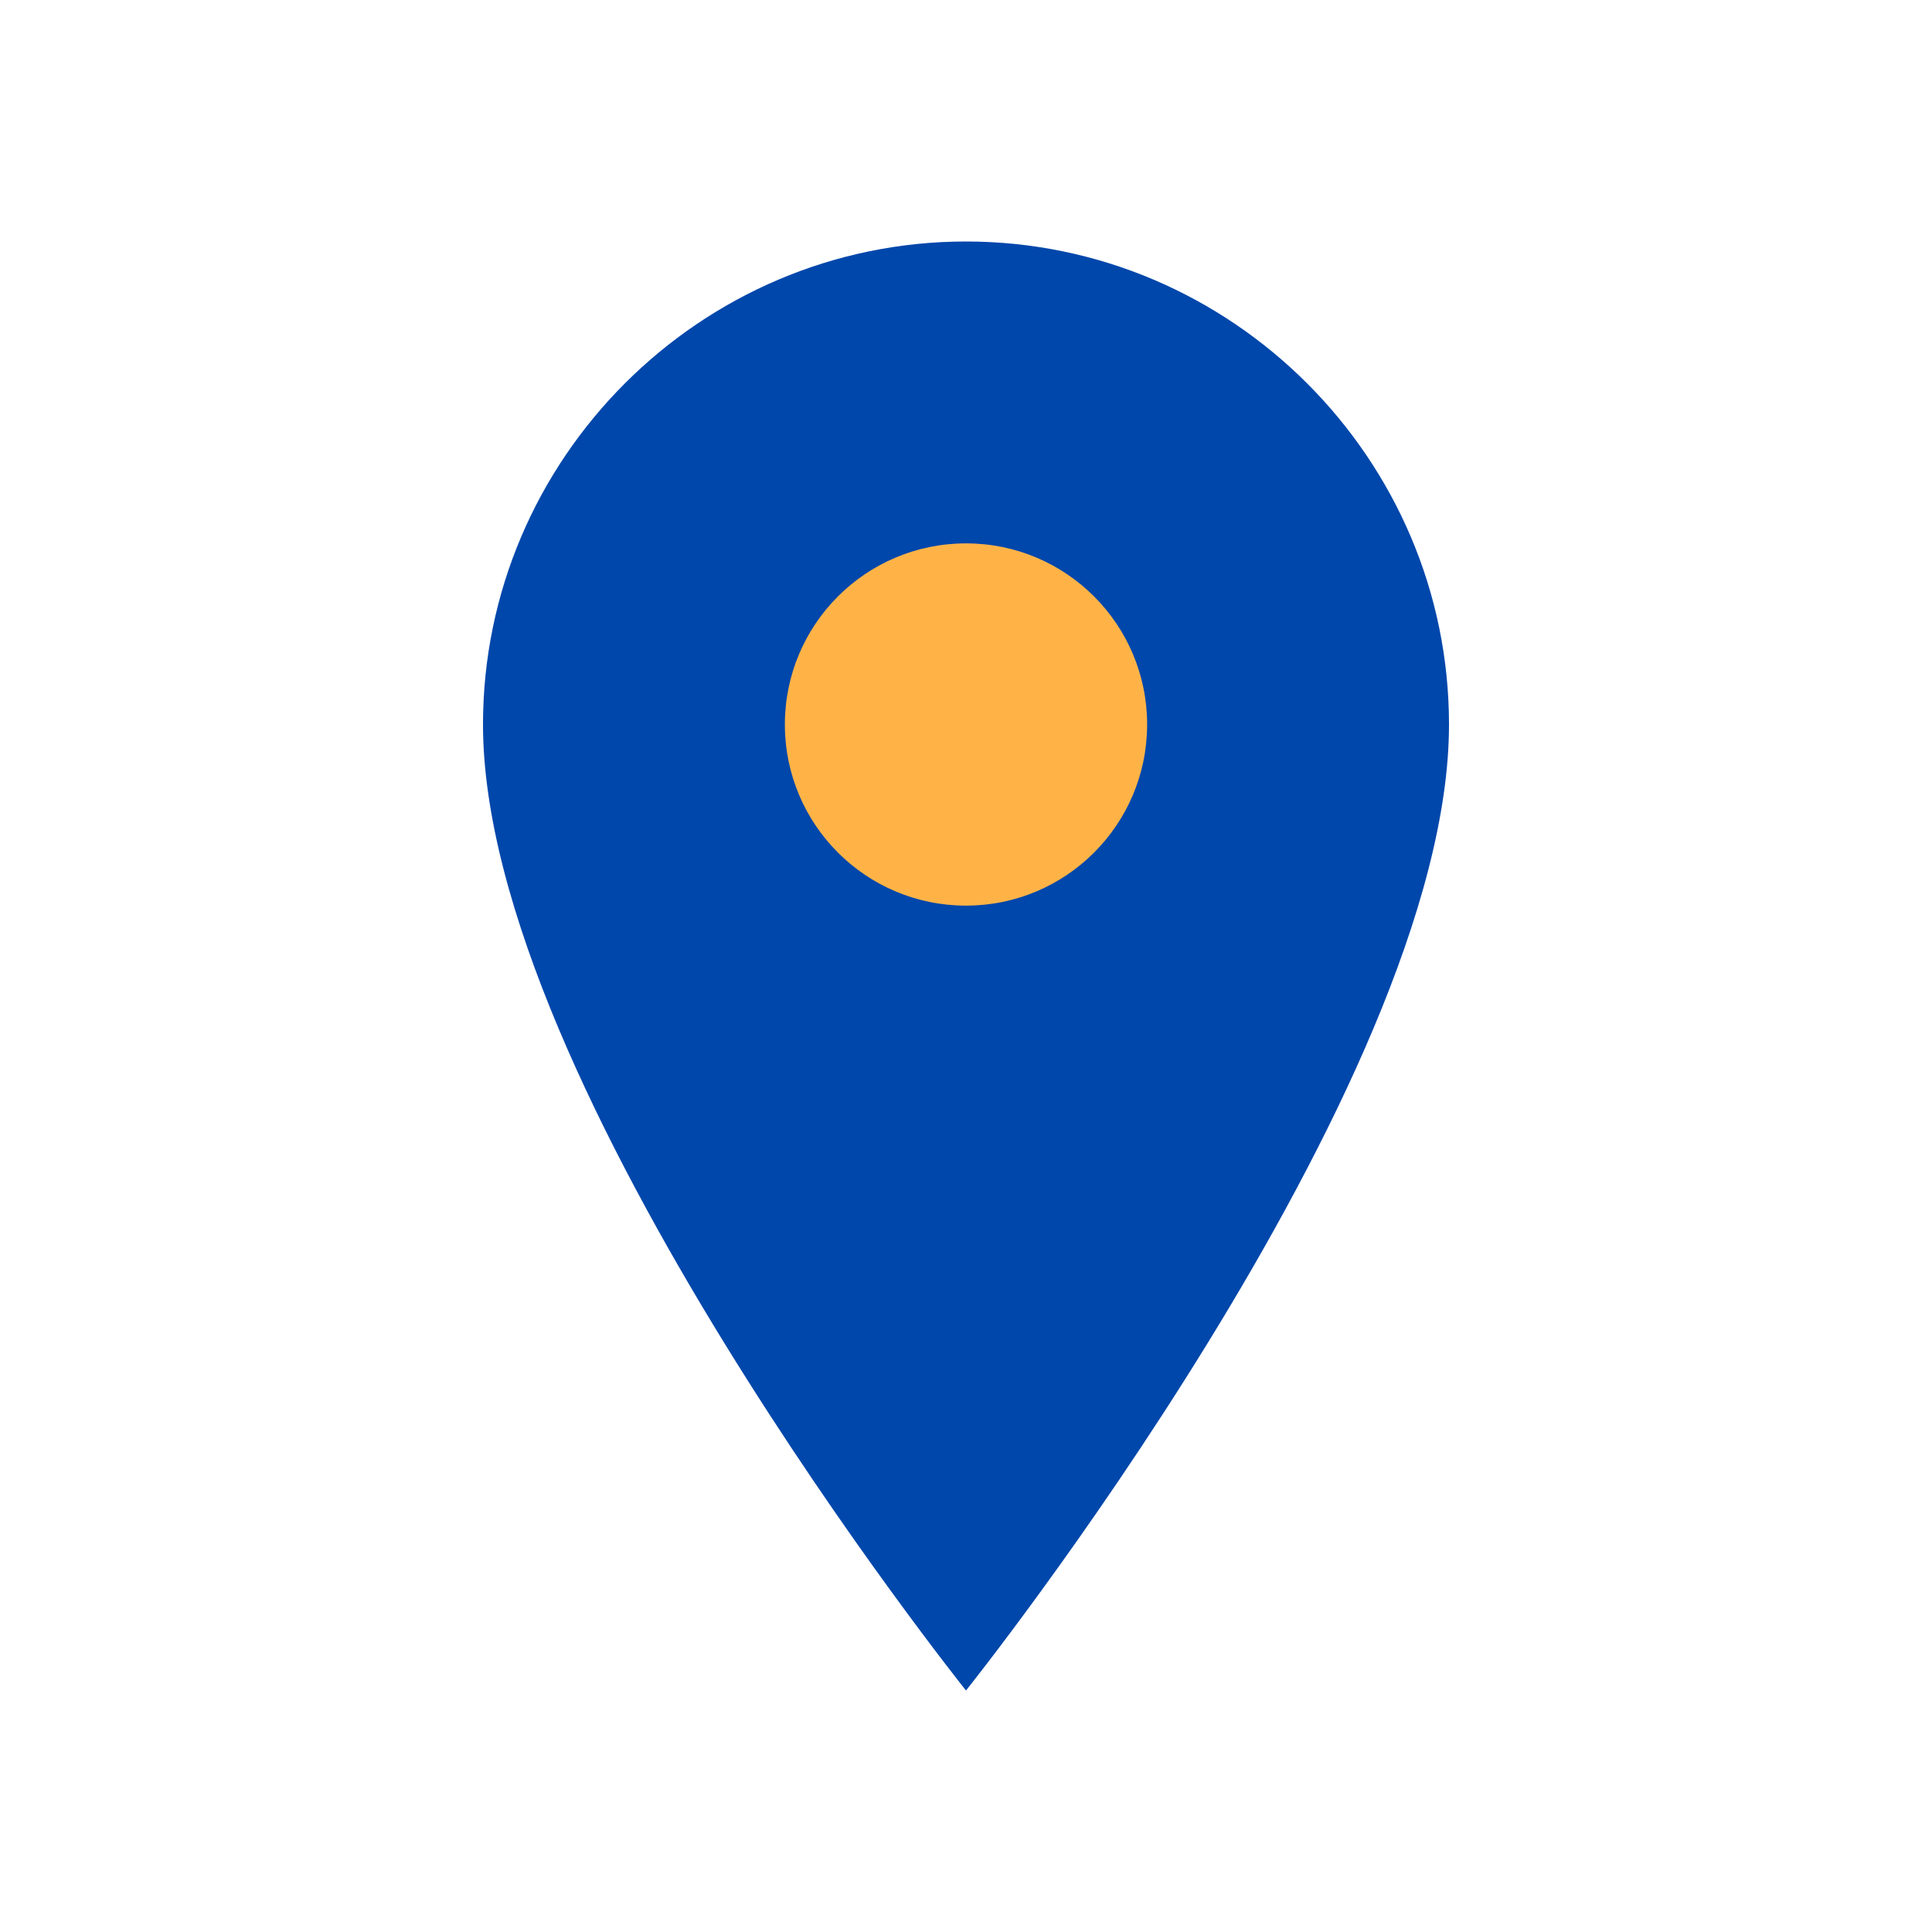
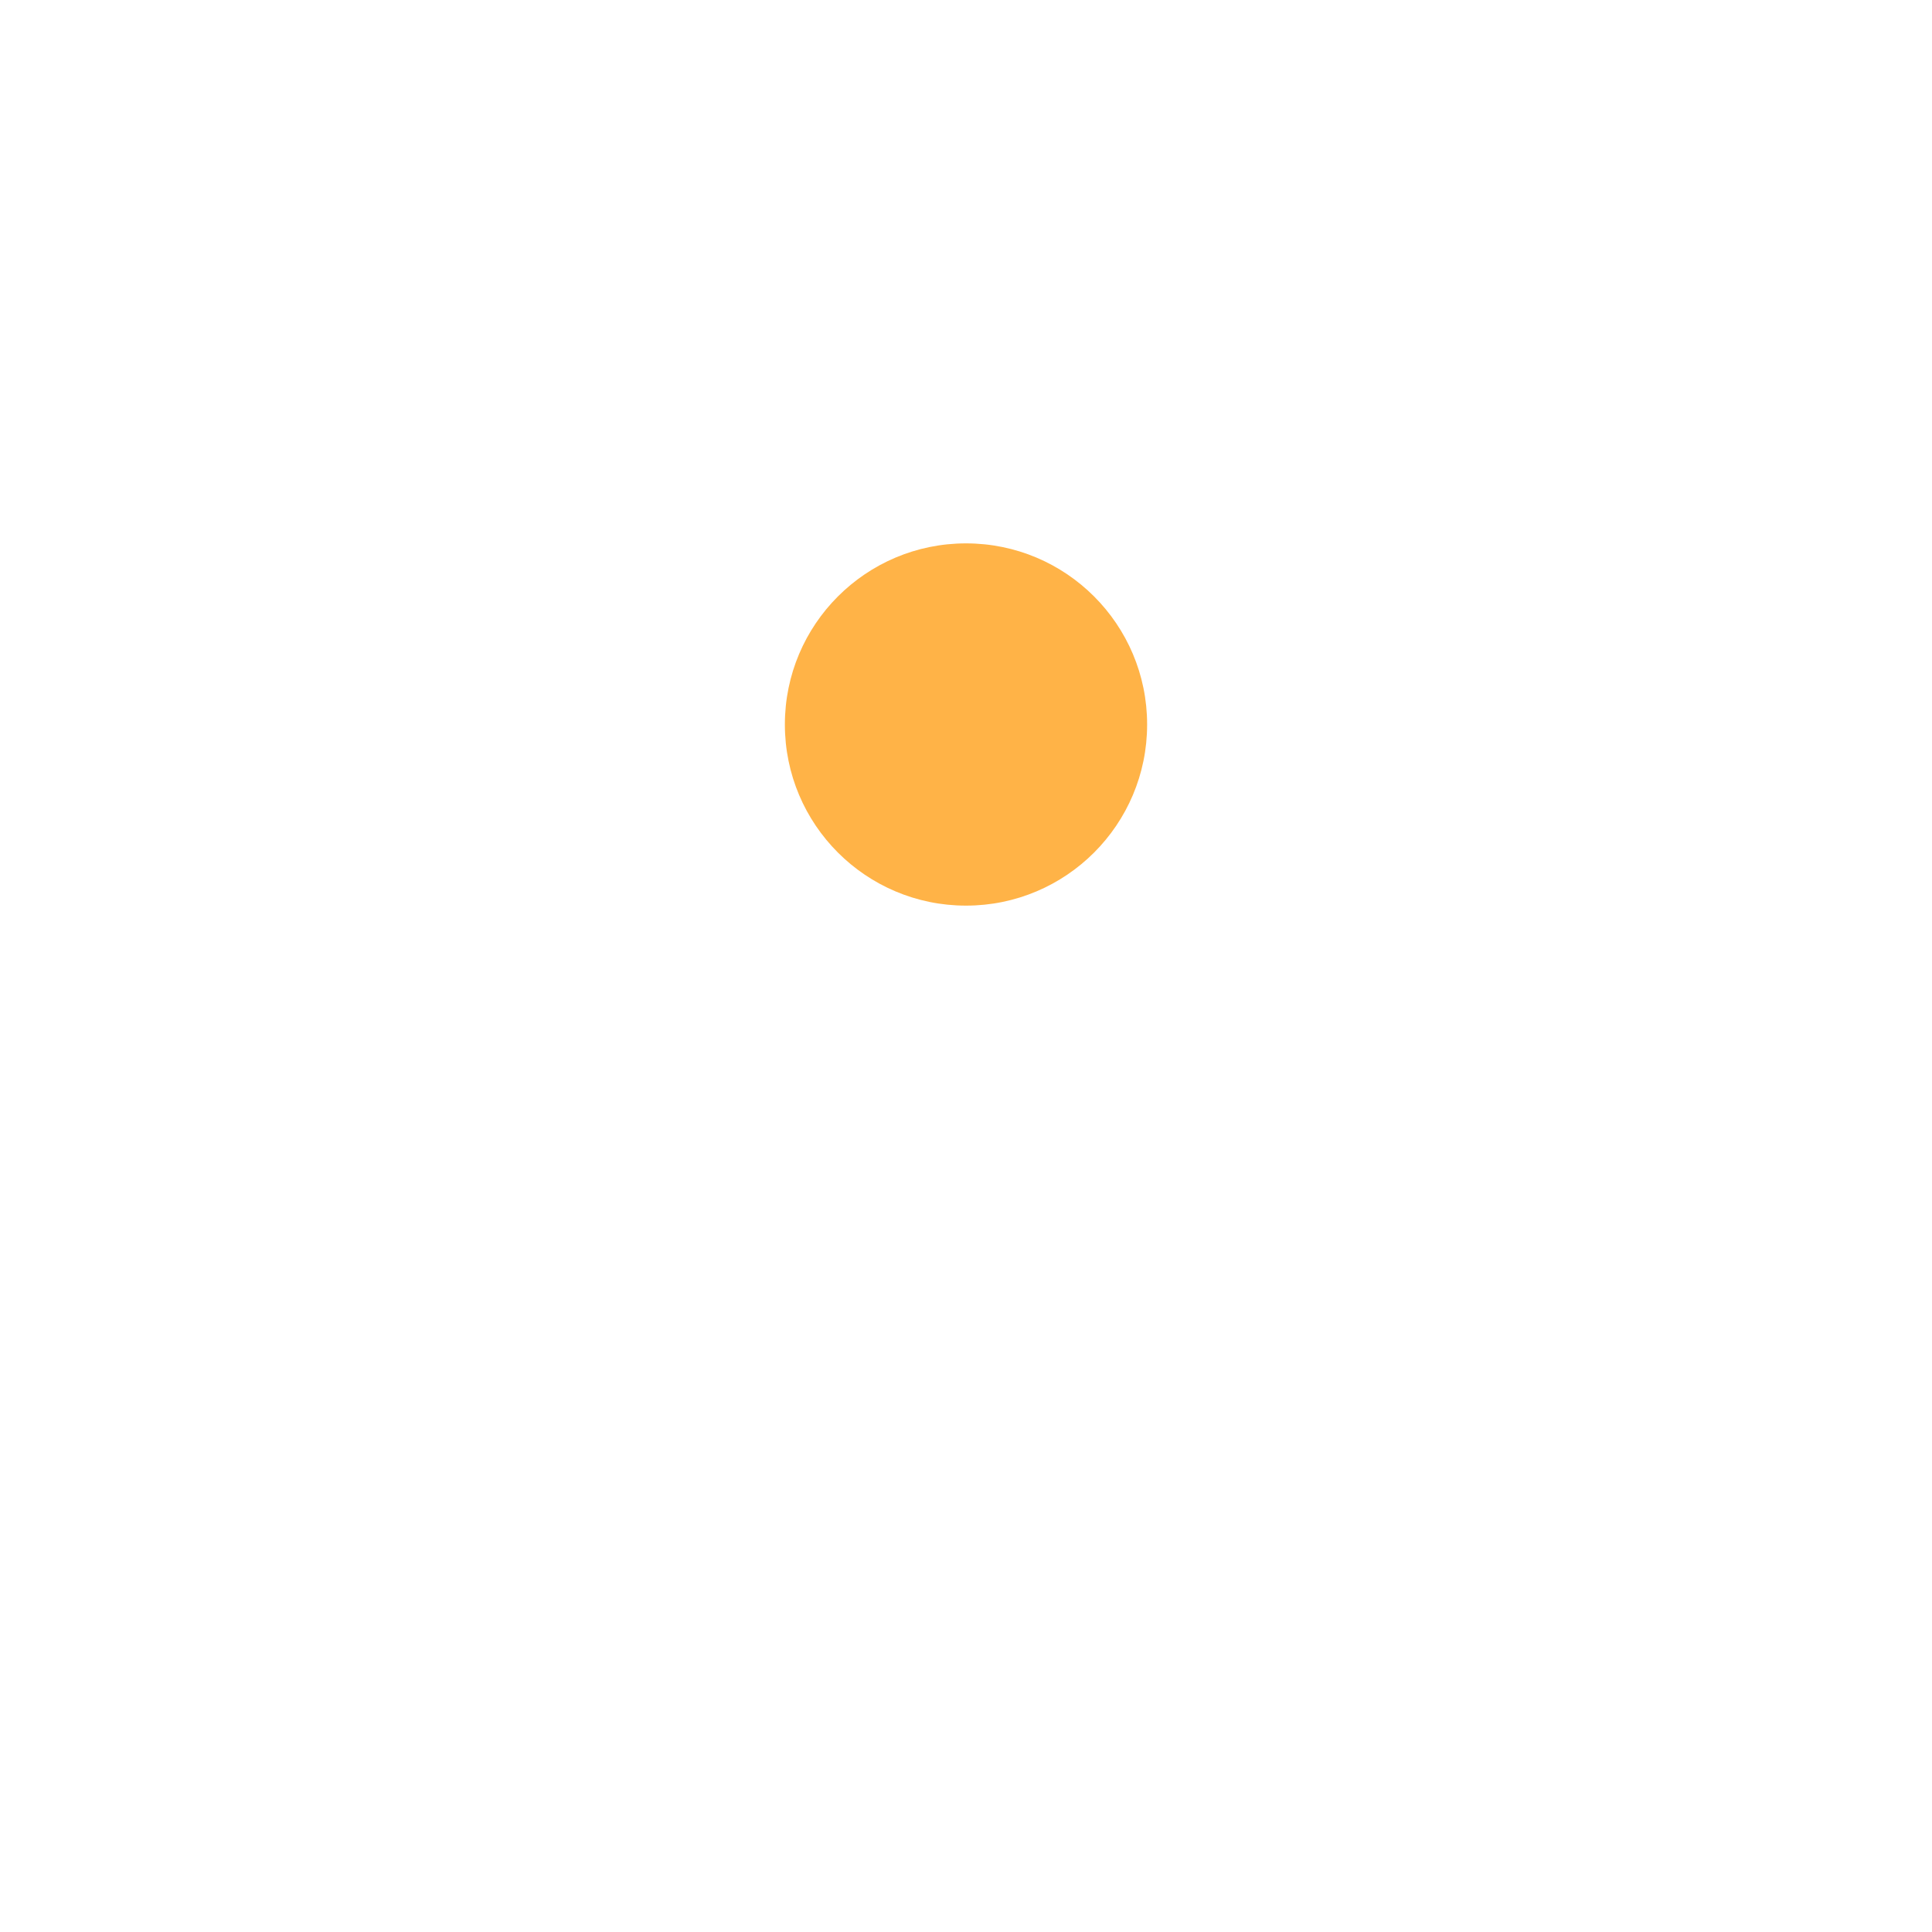
<svg xmlns="http://www.w3.org/2000/svg" width="32" height="32" viewBox="0 0 32 32" fill="none">
-   <path d="M16 4C11.6 4 8 7.6 8 12C8 18 16 28 16 28C16 28 24 18 24 12C24 7.6 20.4 4 16 4Z" fill="#0047AB" />
  <circle cx="16" cy="12" r="3" fill="#FFB347" />
</svg>